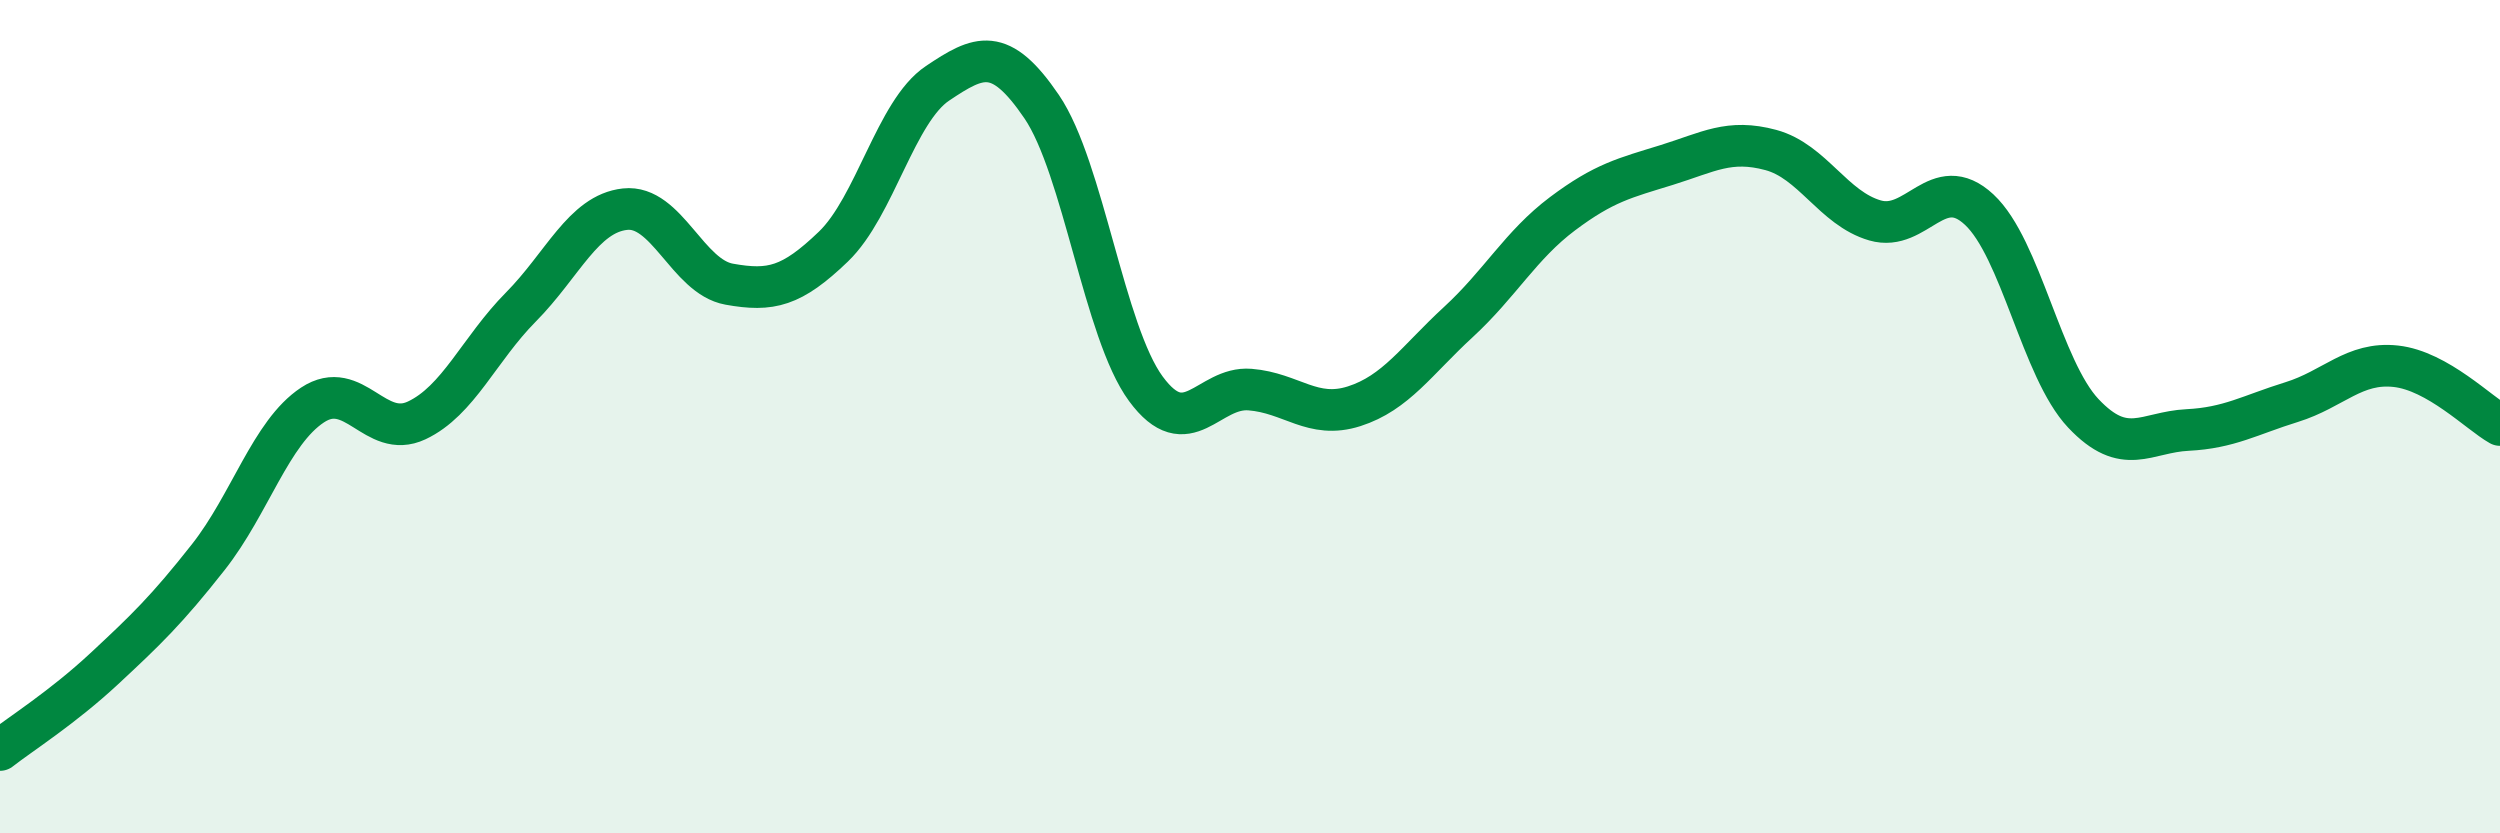
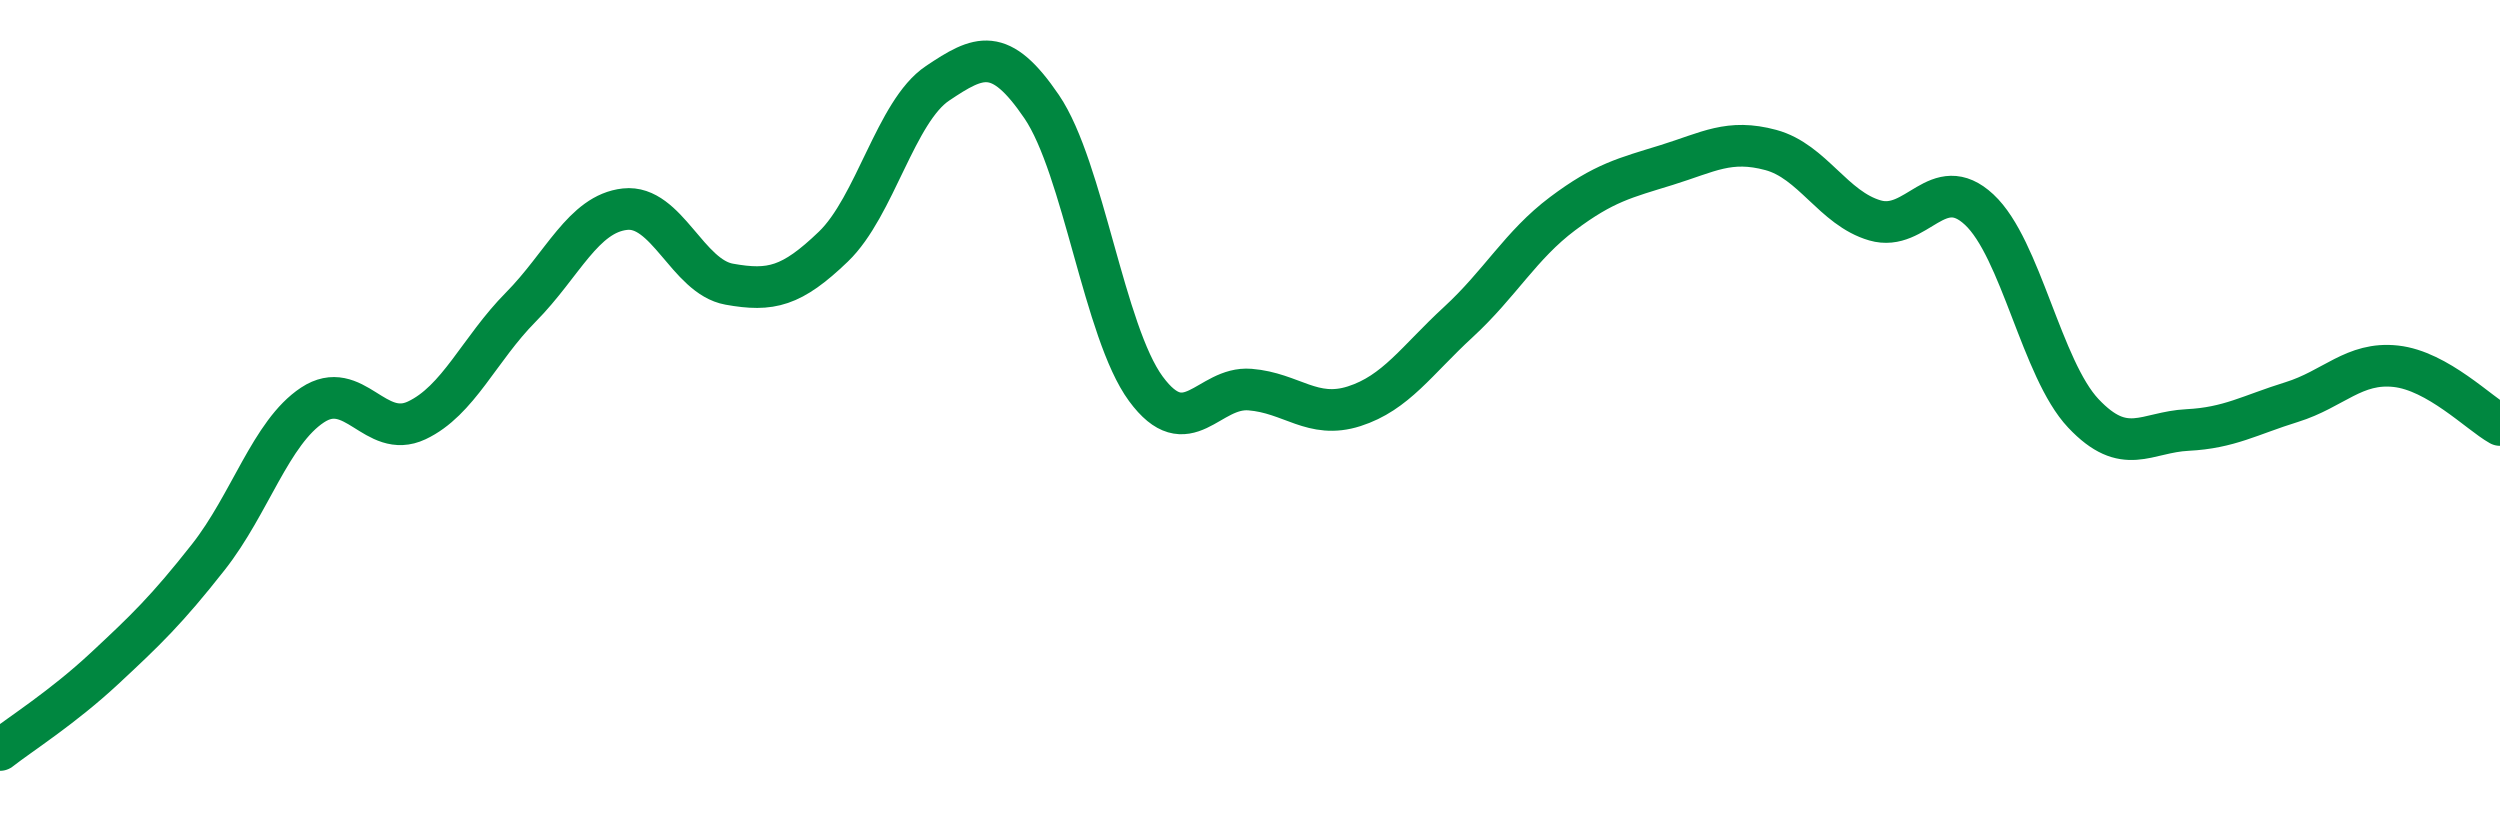
<svg xmlns="http://www.w3.org/2000/svg" width="60" height="20" viewBox="0 0 60 20">
-   <path d="M 0,18 C 0.5,17.61 1.5,16.98 2.5,16.05 C 3.5,15.12 4,14.64 5,13.37 C 6,12.1 6.5,10.38 7.5,9.72 C 8.5,9.06 9,10.56 10,10.09 C 11,9.62 11.5,8.38 12.5,7.37 C 13.5,6.36 14,5.13 15,5.02 C 16,4.91 16.5,6.64 17.5,6.82 C 18.5,7 19,6.88 20,5.92 C 21,4.96 21.5,2.67 22.5,2 C 23.5,1.33 24,1.09 25,2.56 C 26,4.03 26.5,7.97 27.5,9.33 C 28.5,10.69 29,9.27 30,9.35 C 31,9.43 31.5,10.07 32.5,9.75 C 33.5,9.43 34,8.65 35,7.73 C 36,6.81 36.5,5.88 37.5,5.13 C 38.5,4.38 39,4.27 40,3.96 C 41,3.65 41.5,3.33 42.5,3.6 C 43.5,3.87 44,5 45,5.29 C 46,5.58 46.5,4.1 47.5,5.03 C 48.5,5.96 49,8.86 50,9.92 C 51,10.98 51.5,10.37 52.5,10.32 C 53.5,10.27 54,9.96 55,9.65 C 56,9.34 56.5,8.68 57.5,8.79 C 58.5,8.9 59.5,9.92 60,10.2L60 20L0 20Z" fill="#008740" opacity="0.1" stroke-linecap="round" stroke-linejoin="round" />
  <path d="M 0,18 C 0.5,17.61 1.5,16.98 2.5,16.05 C 3.5,15.12 4,14.64 5,13.37 C 6,12.1 6.5,10.38 7.5,9.72 C 8.5,9.06 9,10.56 10,10.09 C 11,9.62 11.5,8.38 12.5,7.37 C 13.5,6.36 14,5.13 15,5.02 C 16,4.91 16.5,6.64 17.5,6.82 C 18.5,7 19,6.88 20,5.92 C 21,4.96 21.5,2.67 22.5,2 C 23.5,1.33 24,1.09 25,2.56 C 26,4.03 26.5,7.97 27.5,9.33 C 28.5,10.69 29,9.27 30,9.35 C 31,9.43 31.5,10.07 32.5,9.75 C 33.5,9.43 34,8.65 35,7.73 C 36,6.81 36.5,5.88 37.5,5.13 C 38.5,4.38 39,4.27 40,3.96 C 41,3.65 41.5,3.33 42.5,3.6 C 43.5,3.87 44,5 45,5.29 C 46,5.58 46.5,4.1 47.5,5.03 C 48.5,5.96 49,8.86 50,9.92 C 51,10.98 51.5,10.37 52.5,10.32 C 53.5,10.27 54,9.96 55,9.65 C 56,9.34 56.5,8.68 57.5,8.79 C 58.5,8.9 59.5,9.92 60,10.2" stroke="#008740" stroke-width="1" fill="none" stroke-linecap="round" stroke-linejoin="round" />
</svg>